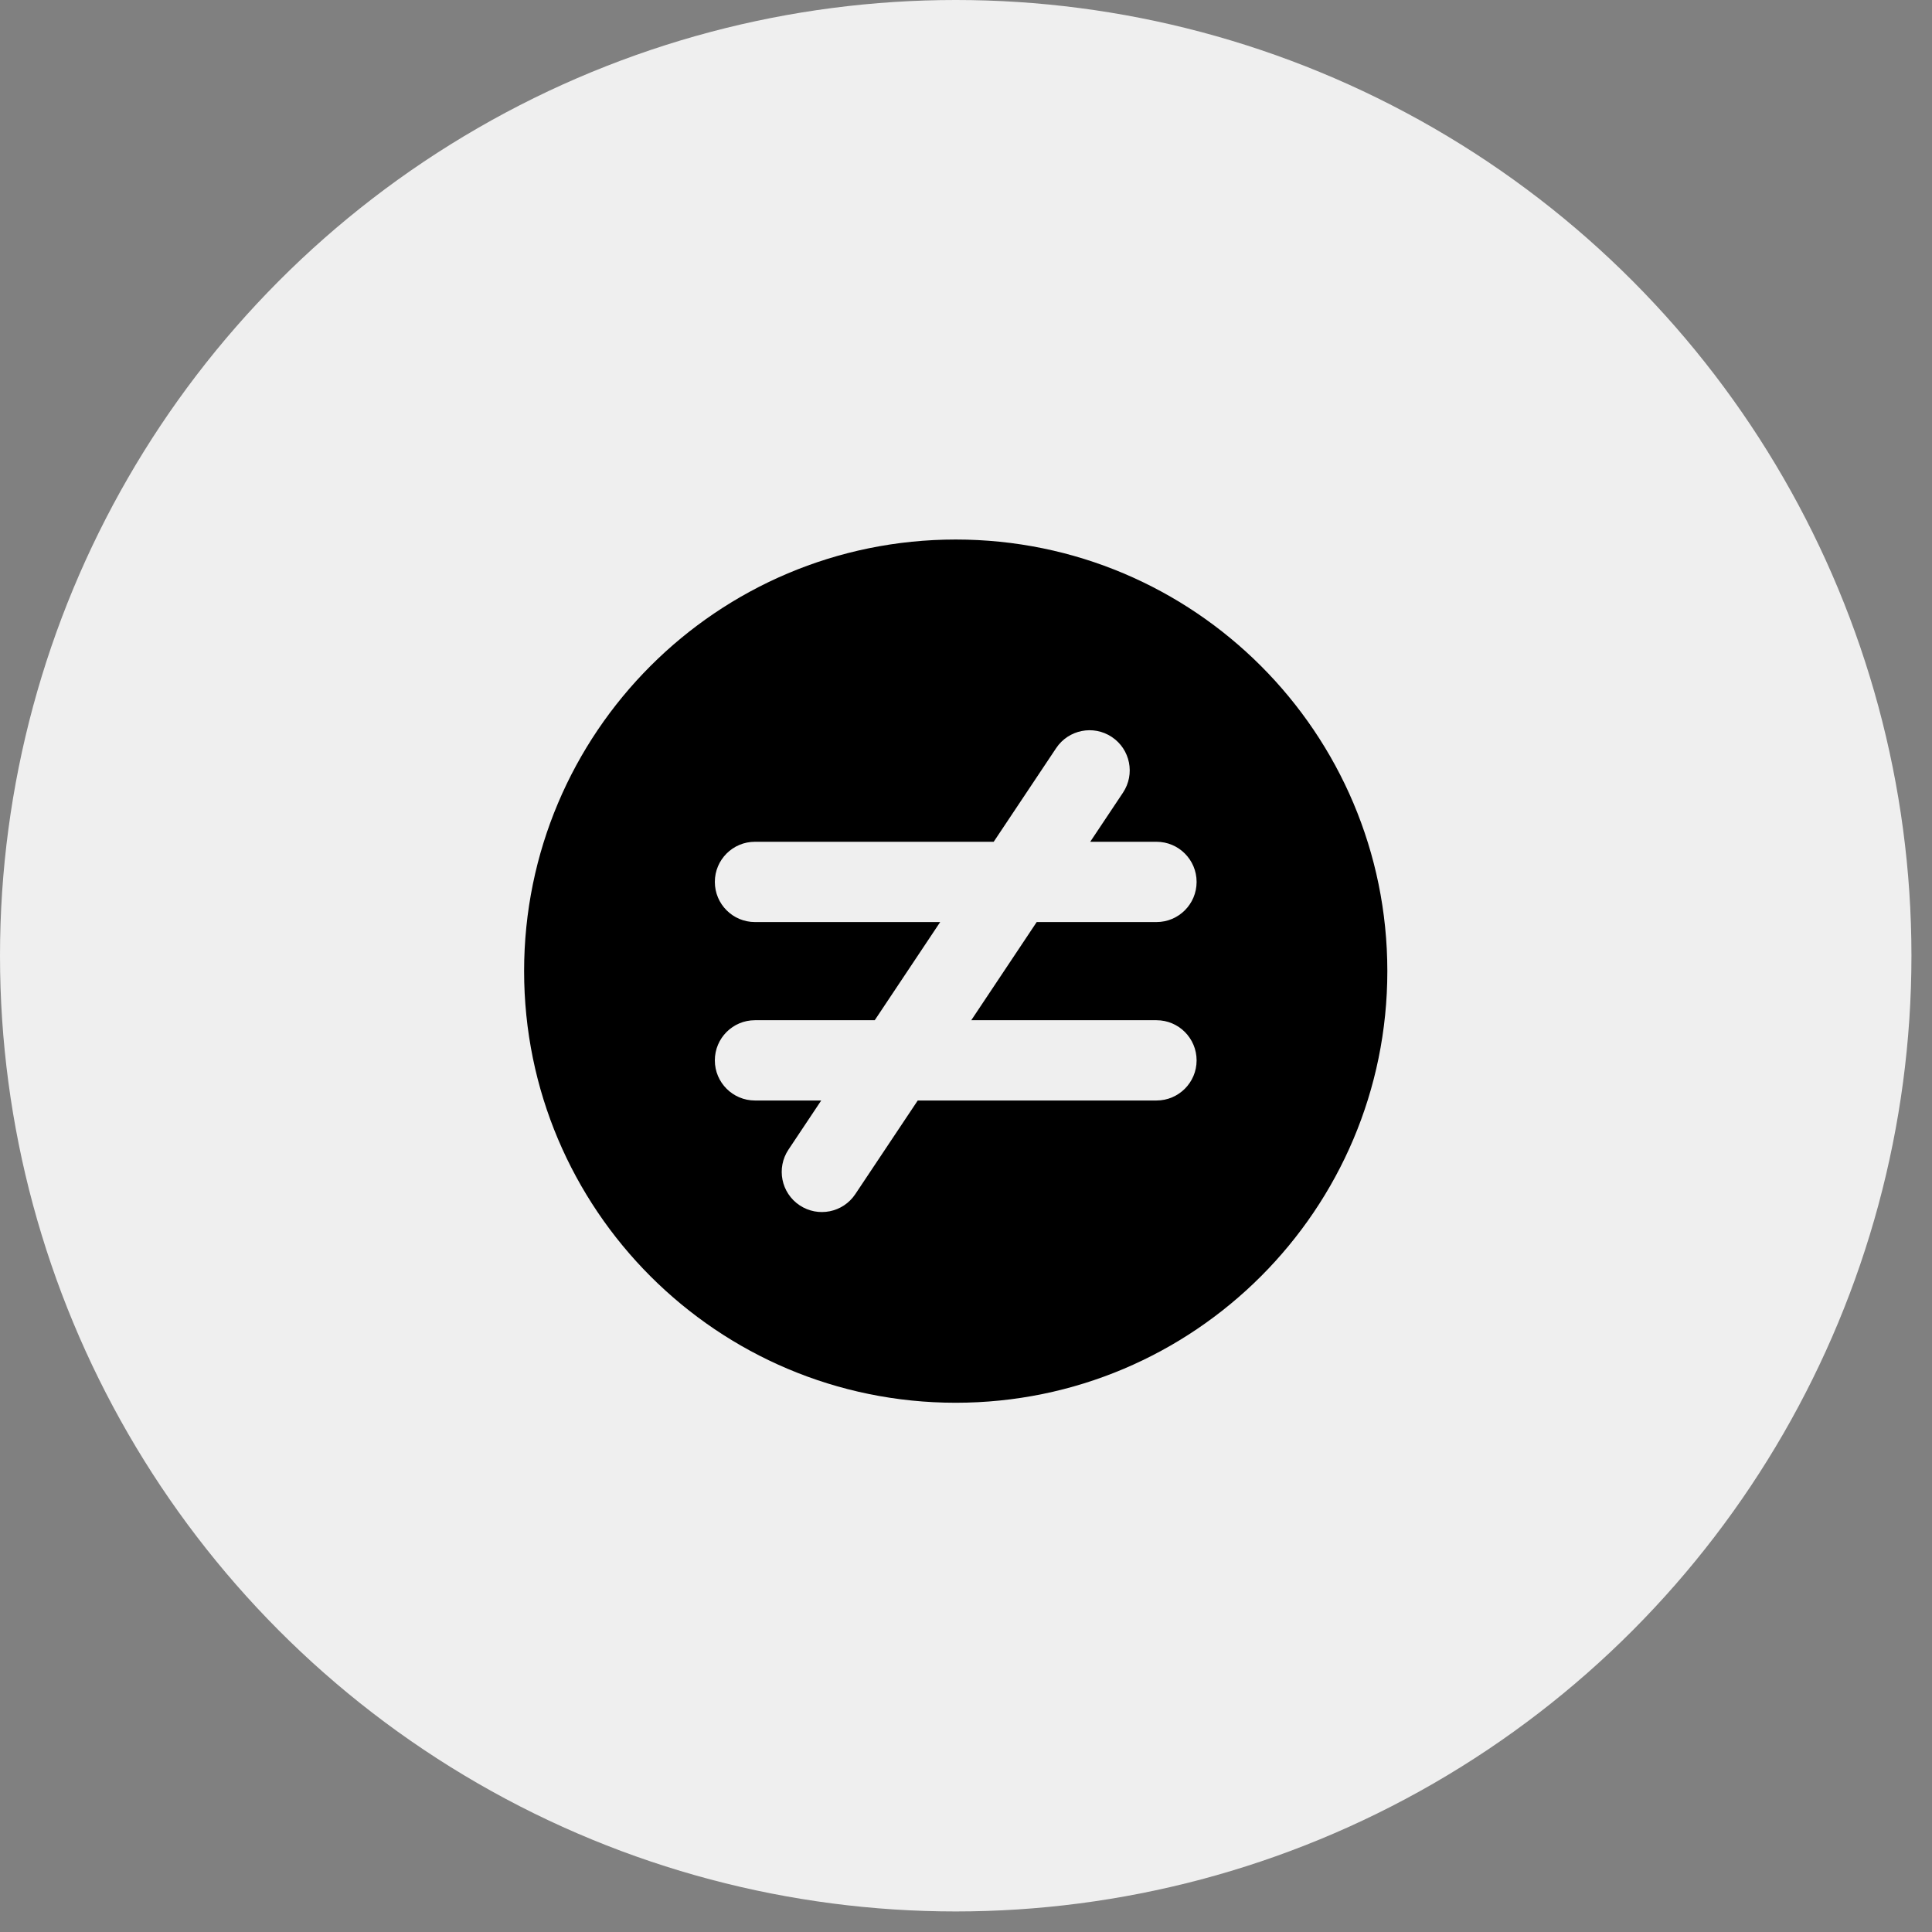
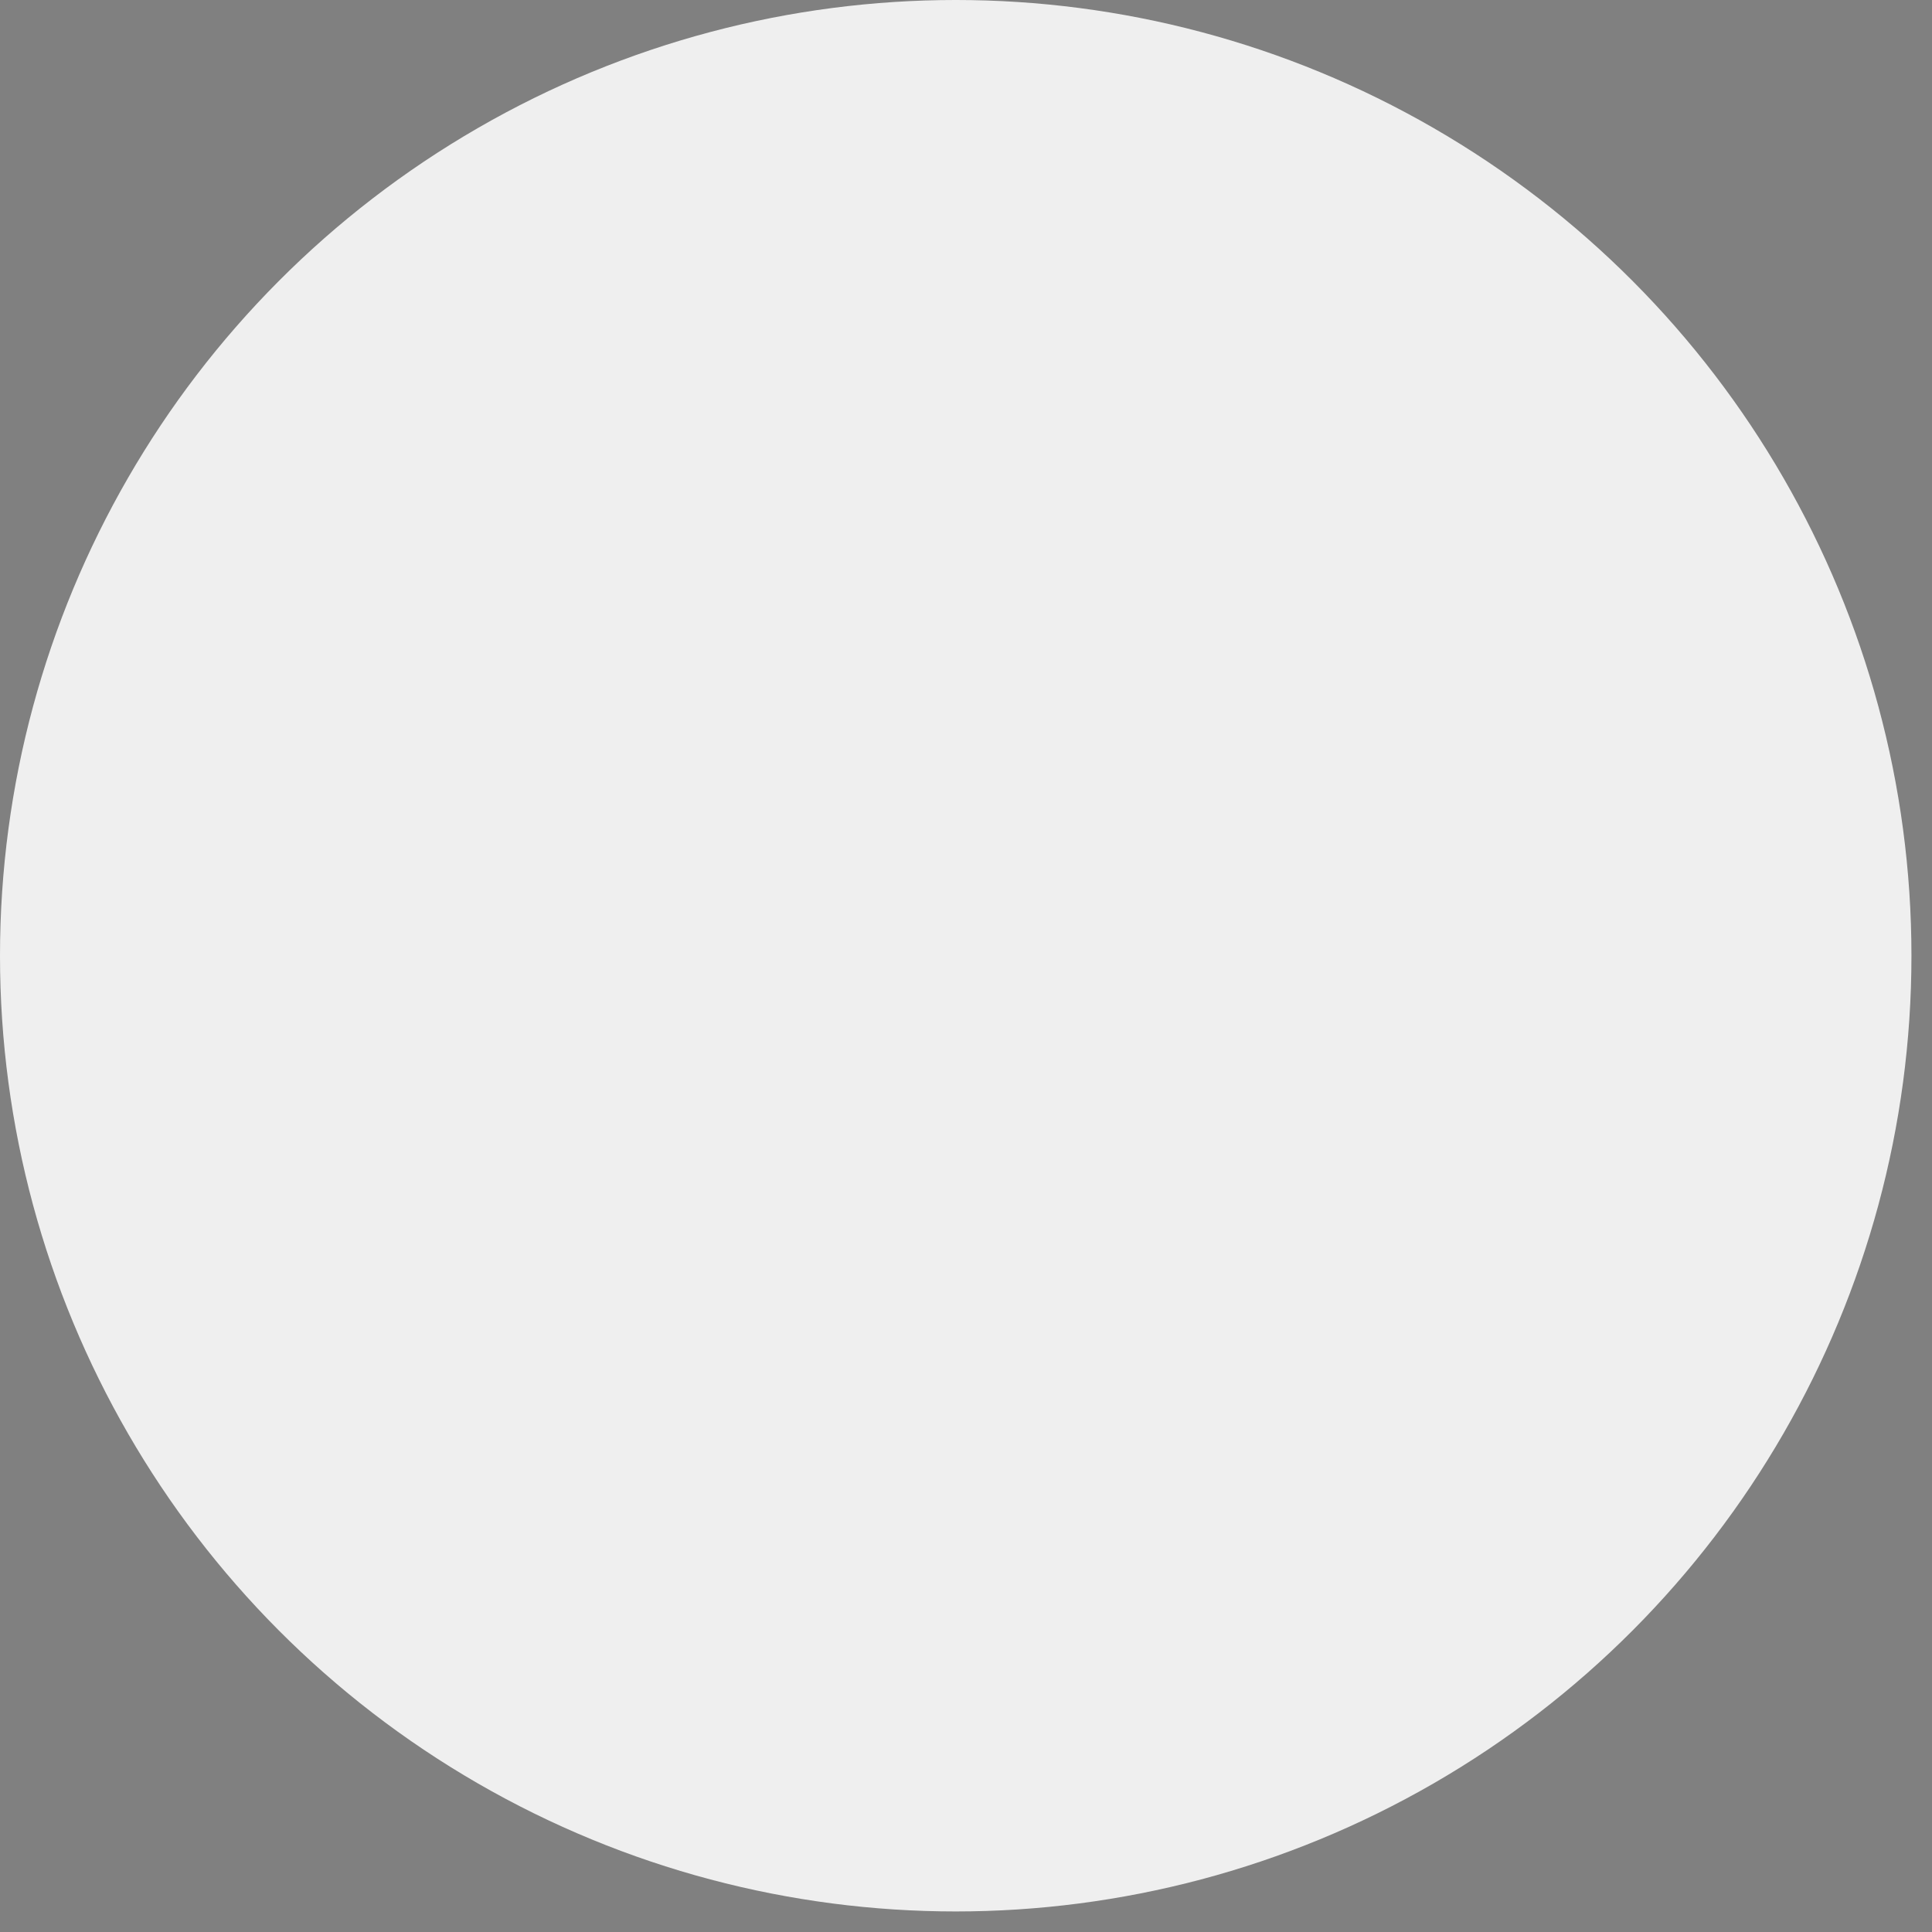
<svg xmlns="http://www.w3.org/2000/svg" width="47" height="47" viewBox="0 0 47 47" fill="none">
  <rect x="0" y="0" width="47" height="47" fill="#808080" stroke="none" />
  <circle cx="23.25" cy="23.25" r="23.25" fill="#EFEFEF" />
-   <path fill-rule="evenodd" clip-rule="evenodd" d="M23.25 13.125C17.451 13.125 12.75 17.826 12.75 23.625C12.75 29.424 17.451 34.125 23.25 34.125C29.049 34.125 33.75 29.424 33.75 23.625C33.75 17.826 29.049 13.125 23.25 13.125ZM27.319 19.283C27.618 18.834 27.497 18.228 27.048 17.929C26.599 17.629 25.992 17.751 25.693 18.2L24.174 20.478H18.366C17.827 20.478 17.39 20.915 17.39 21.454C17.39 21.994 17.827 22.431 18.366 22.431H22.872L21.28 24.819H18.366C17.827 24.819 17.39 25.256 17.39 25.796C17.39 26.335 17.827 26.772 18.366 26.772H19.978L19.181 27.967C18.882 28.416 19.003 29.022 19.452 29.321C19.901 29.621 20.508 29.499 20.807 29.05L22.326 26.772H28.134C28.673 26.772 29.11 26.335 29.11 25.796C29.11 25.256 28.673 24.819 28.134 24.819H23.628L25.22 22.431H28.134C28.673 22.431 29.11 21.994 29.11 21.454C29.11 20.915 28.673 20.478 28.134 20.478H26.522L27.319 19.283Z" fill="black" />
</svg>